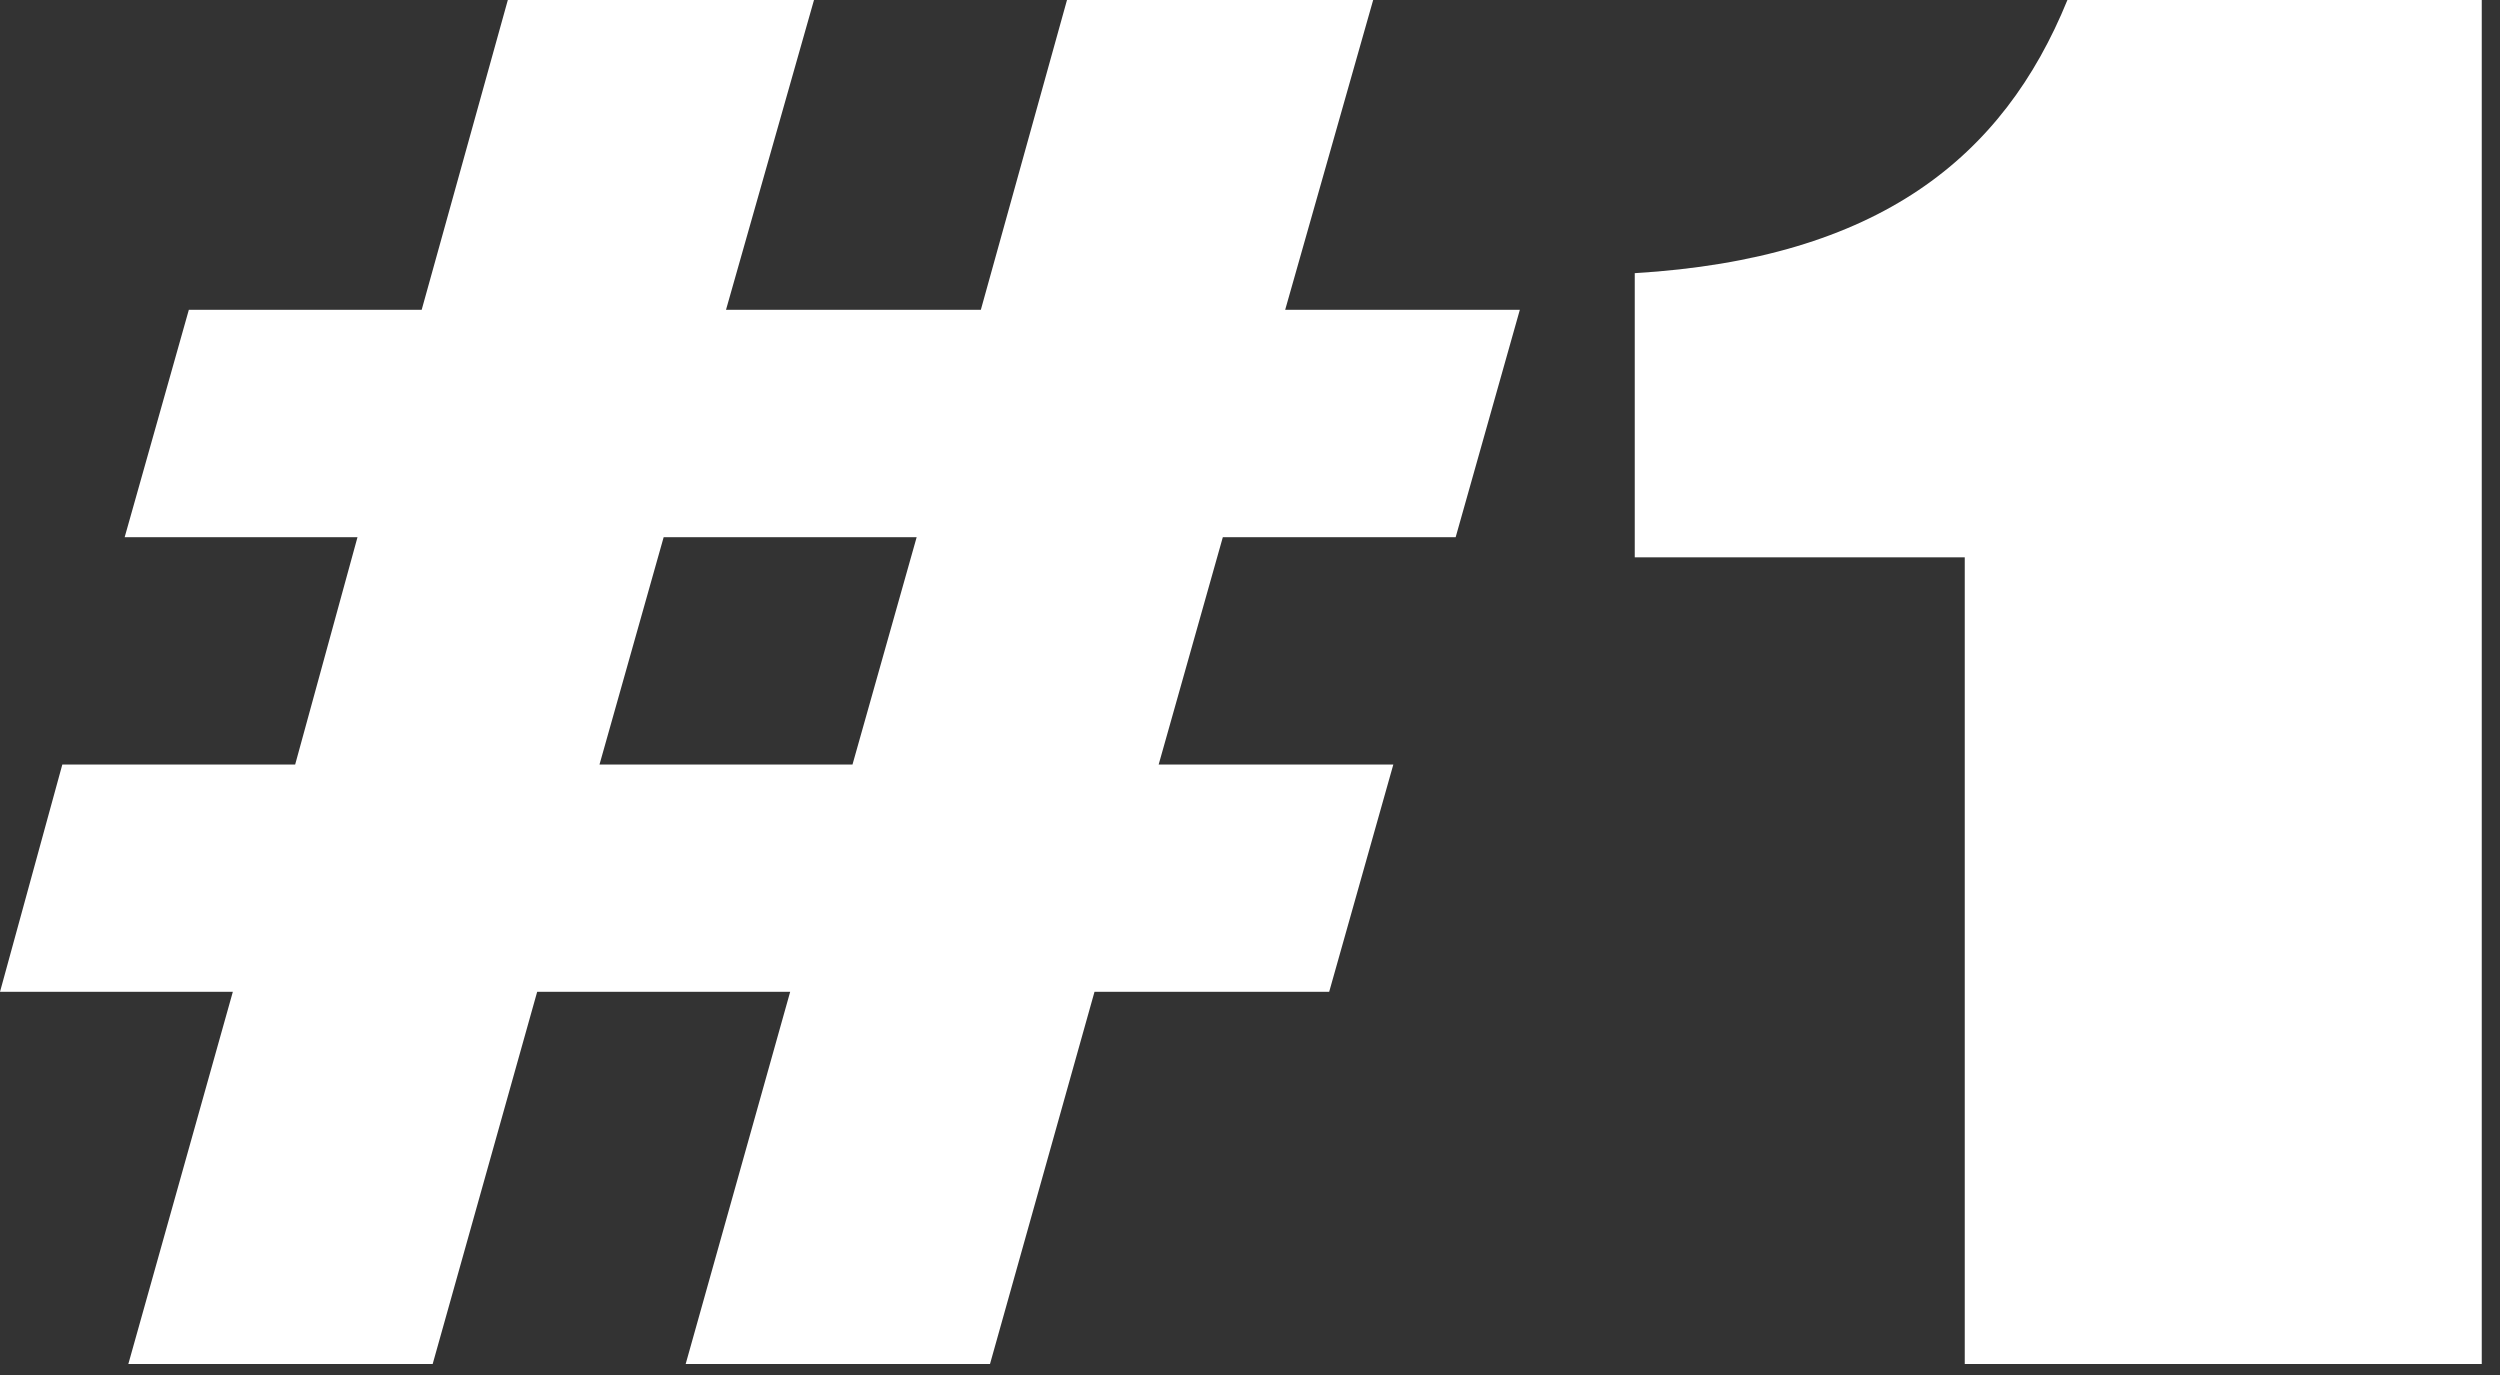
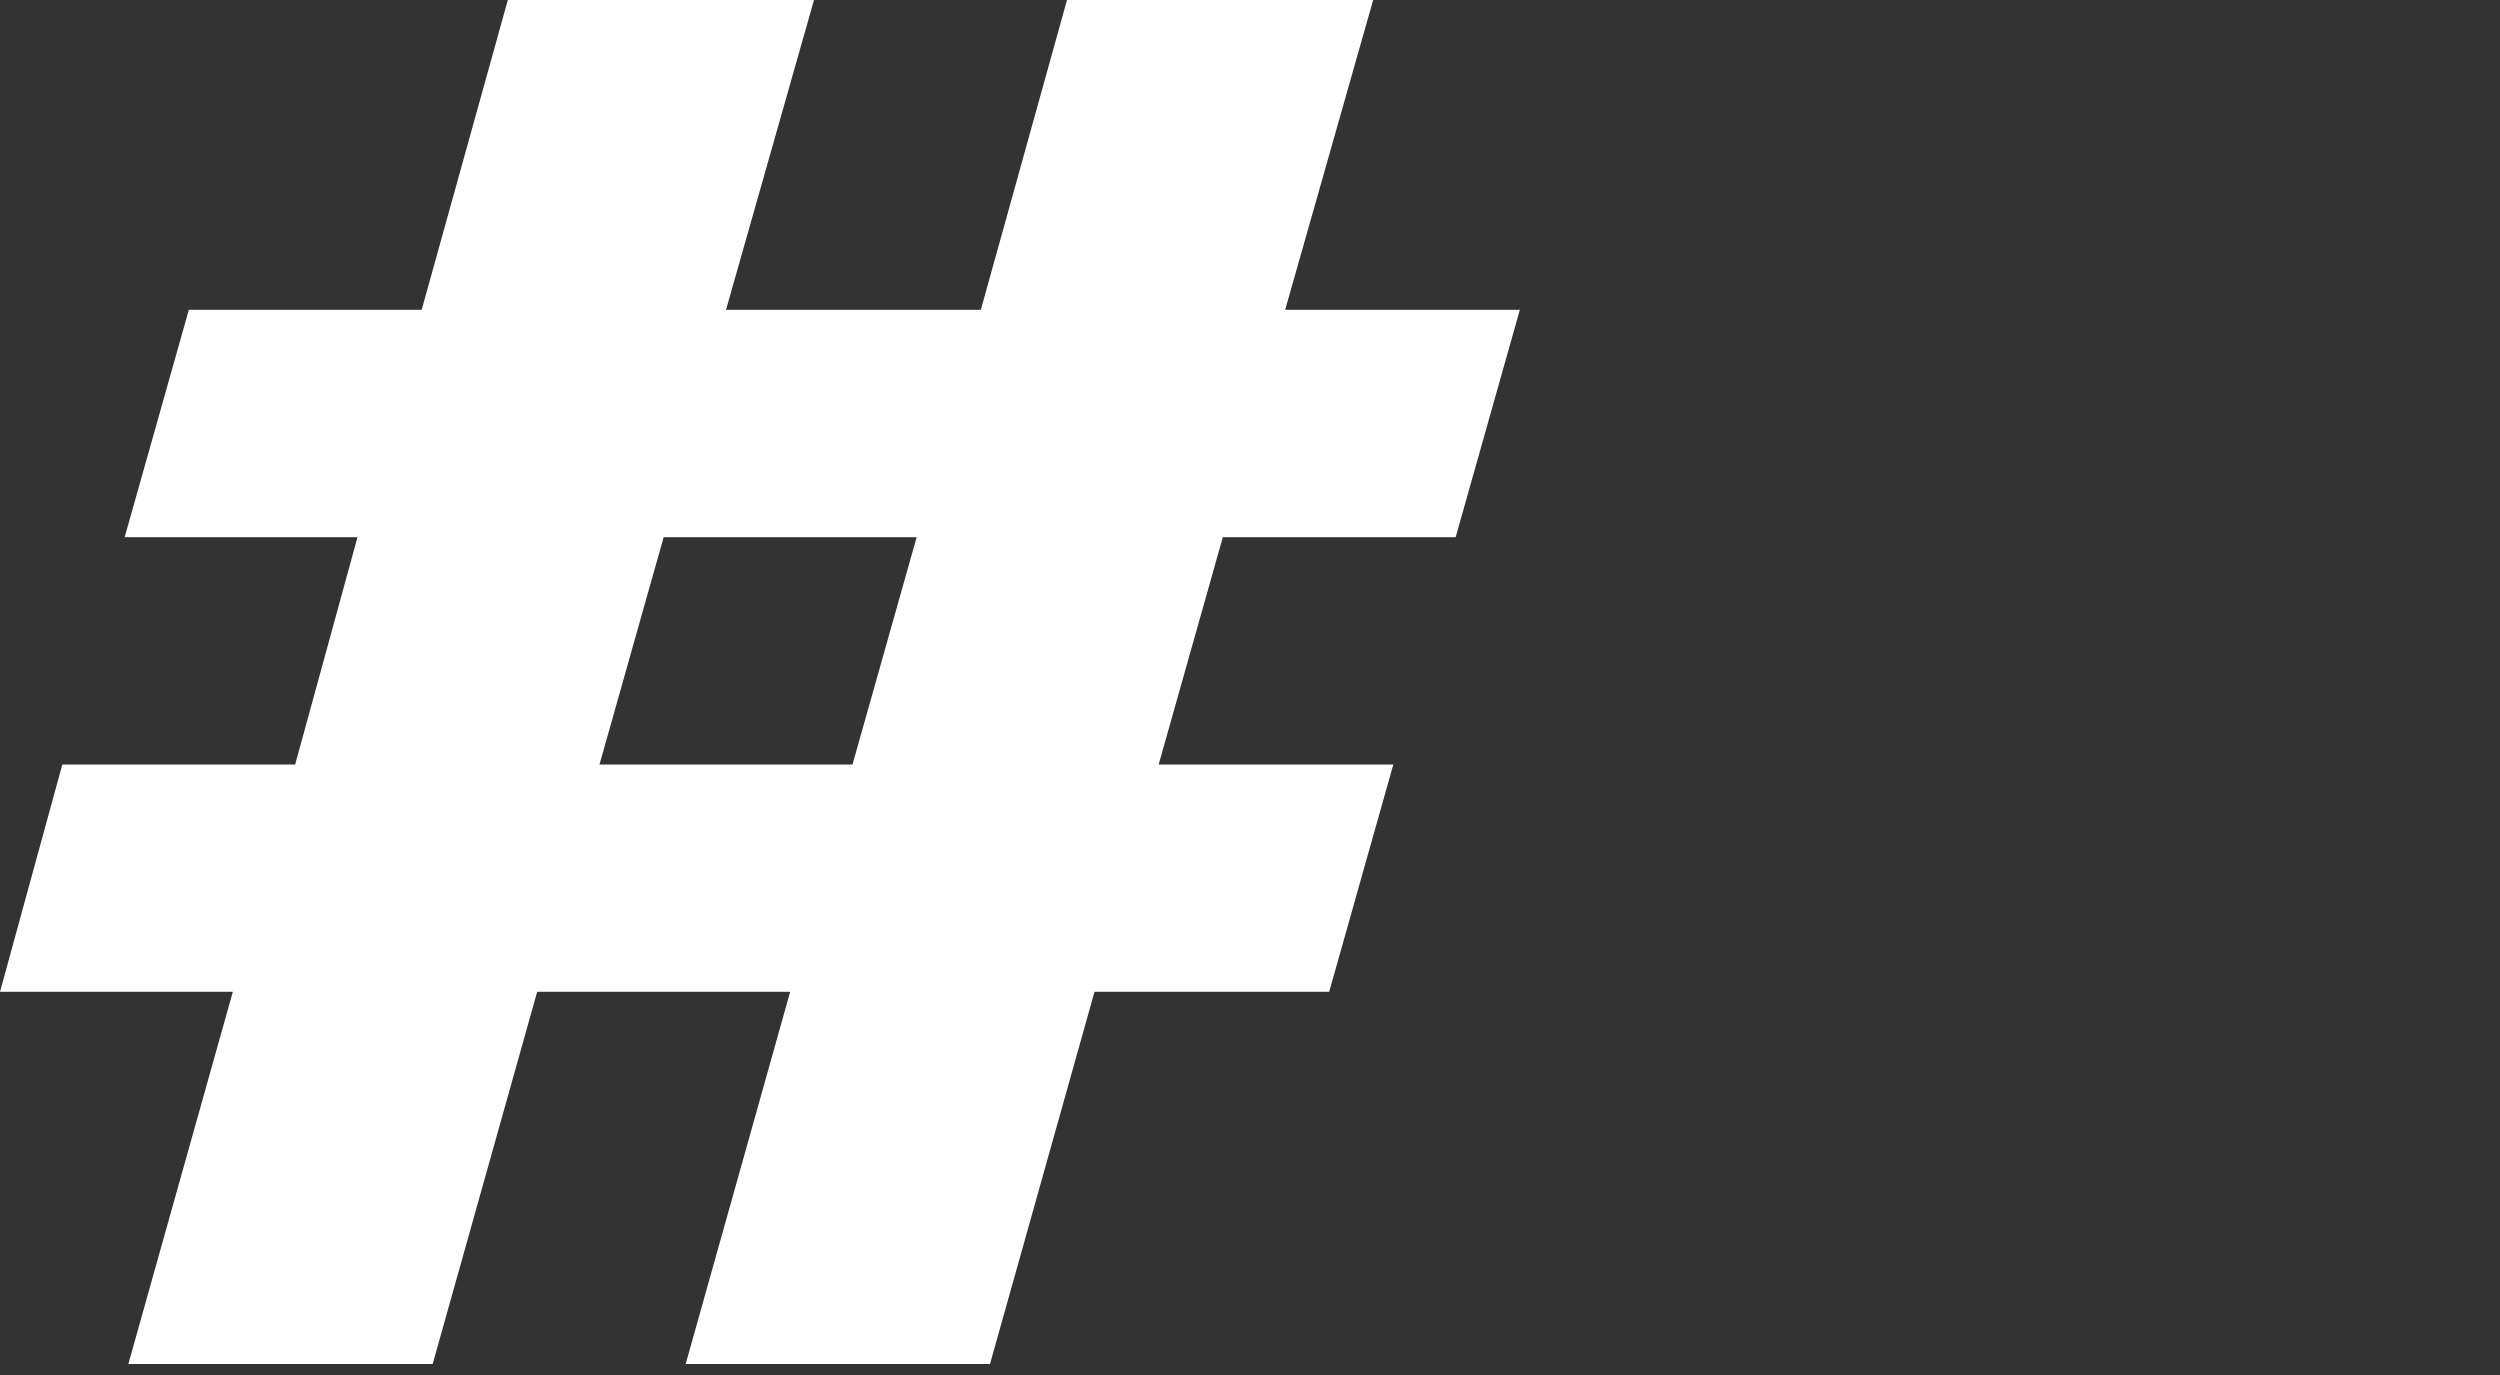
<svg xmlns="http://www.w3.org/2000/svg" width="60" height="33" viewBox="0 0 60 33" fill="none">
  <rect x="0" y="0" width="60" height="33" fill="#333333" stroke="none" />
  <path d="M20.46 18.348L22 12.892H15.928L14.388 18.348H20.46ZM16.456 32.736L18.964 23.804H12.892L10.384 32.736H3.08L5.588 23.804H0L1.496 18.348H7.084L8.58 12.892H2.992L4.532 7.436H10.12L12.188 0H19.536L17.424 7.436H23.54L25.608 0H32.956L30.844 7.436H36.476L34.936 12.892H29.348L27.808 18.348H33.44L31.9 23.804H26.268L23.76 32.736H16.456Z" fill="white" />
-   <path d="M47.154 13.376H39.234V6.556C45.086 6.204 48.078 3.784 49.618 0H59.562V32.736H47.154V13.376Z" fill="white" />
</svg>